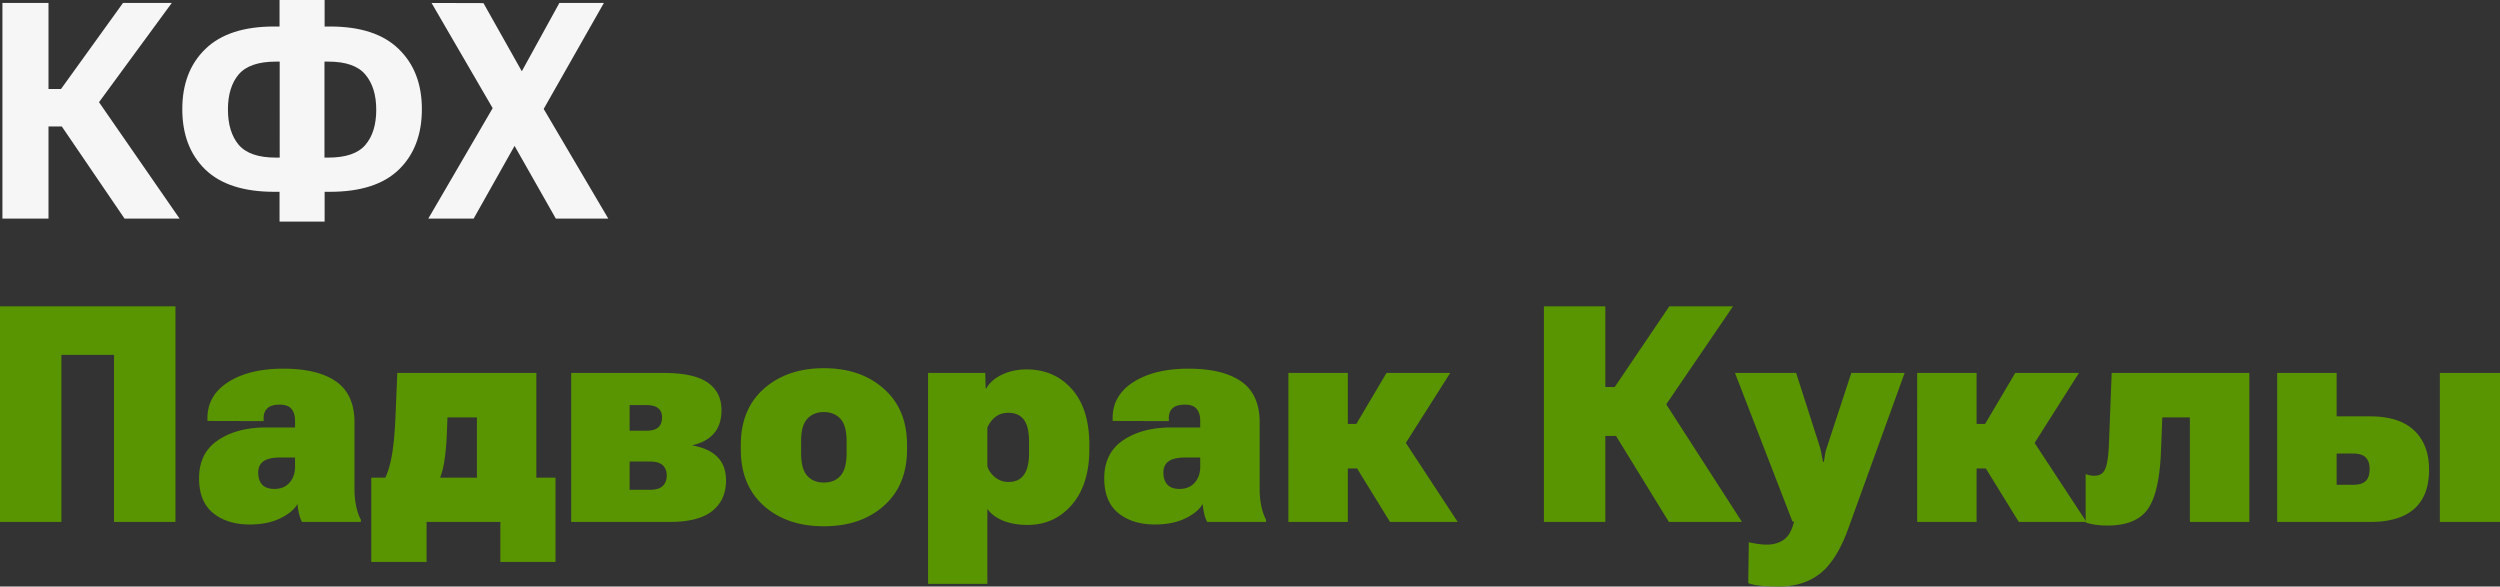
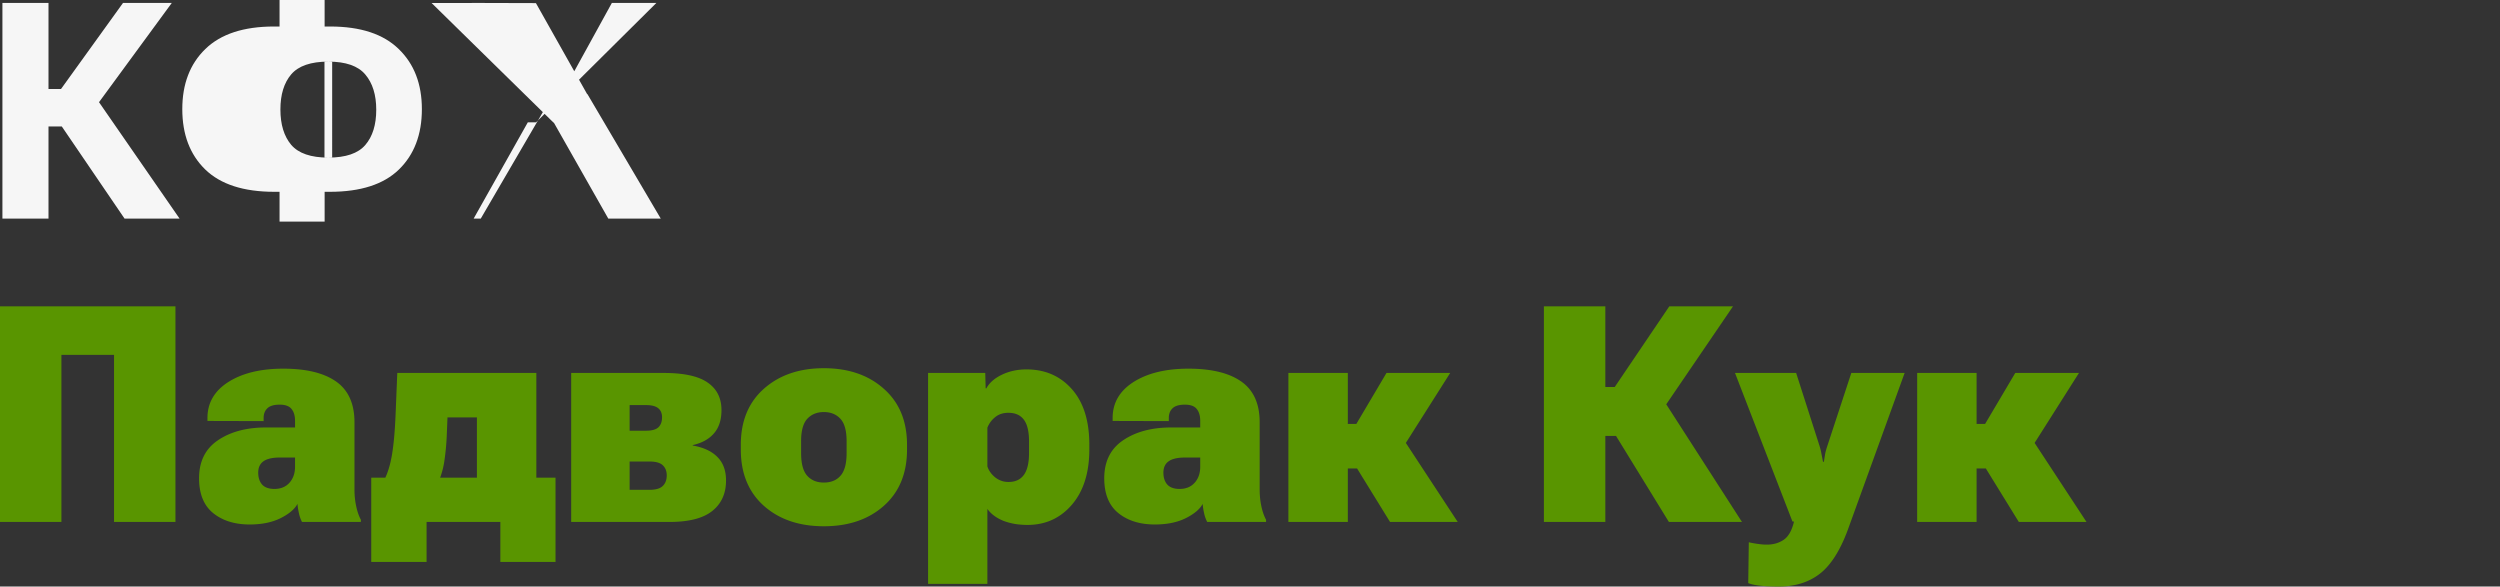
<svg xmlns="http://www.w3.org/2000/svg" width="260" height="61" fill="none">
  <rect width="100%" height="100%" fill="#333333" stroke="none" />
-   <path d="M12.954 22.736 5.915 12.4l3.786-2.634 8.976 12.97h-5.723ZM2.794 9.258h3.55l6.447-8.95h5.073l-9.42 12.847h-5.65V9.258ZM.252 22.736V.308h4.792v22.428H.25ZM33.76 0v2.757h.577c3.155 0 5.531.78 7.128 2.342 1.607 1.55 2.41 3.635 2.41 6.254 0 2.639-.798 4.734-2.395 6.285-1.587 1.54-3.978 2.31-7.172 2.31h-.547v3.096h-4.688v-3.096h-.547c-3.194 0-5.59-.775-7.187-2.326-1.587-1.55-2.381-3.64-2.381-6.27 0-2.618.799-4.703 2.396-6.253 1.607-1.561 3.987-2.342 7.142-2.342h.577V0h4.688Zm.385 6.408h-.4v9.982h.4c1.814 0 3.096-.437 3.845-1.31.76-.883 1.139-2.105 1.139-3.666 0-1.55-.38-2.772-1.139-3.666-.75-.893-2.03-1.34-3.845-1.34Zm-5.457 0c-1.813 0-3.1.442-3.86 1.325-.748.883-1.123 2.1-1.123 3.65 0 1.562.375 2.789 1.124 3.682.759.883 2.046 1.325 3.86 1.325h.399V6.408h-.4Zm15.853 16.328 7.542-12.939h.872l5.22-9.489h4.629L55.75 12.724h-.858l-5.634 10.012h-4.717Zm.34-22.428 5.398.015 5.323 9.459h.03l7.63 12.954h-5.456l-5.664-9.982h-.03L44.882.309Z" fill="#F6F6F6" />
+   <path d="M12.954 22.736 5.915 12.4l3.786-2.634 8.976 12.97h-5.723ZM2.794 9.258h3.55l6.447-8.95h5.073l-9.42 12.847h-5.65V9.258ZM.252 22.736V.308h4.792v22.428H.25ZM33.76 0v2.757h.577c3.155 0 5.531.78 7.128 2.342 1.607 1.55 2.41 3.635 2.41 6.254 0 2.639-.798 4.734-2.395 6.285-1.587 1.54-3.978 2.31-7.172 2.31h-.547v3.096h-4.688v-3.096h-.547c-3.194 0-5.59-.775-7.187-2.326-1.587-1.55-2.381-3.64-2.381-6.27 0-2.618.799-4.703 2.396-6.253 1.607-1.561 3.987-2.342 7.142-2.342h.577V0h4.688Zm.385 6.408h-.4v9.982h.4c1.814 0 3.096-.437 3.845-1.31.76-.883 1.139-2.105 1.139-3.666 0-1.55-.38-2.772-1.139-3.666-.75-.893-2.03-1.34-3.845-1.34Zc-1.813 0-3.1.442-3.86 1.325-.748.883-1.123 2.1-1.123 3.65 0 1.562.375 2.789 1.124 3.682.759.883 2.046 1.325 3.86 1.325h.399V6.408h-.4Zm15.853 16.328 7.542-12.939h.872l5.22-9.489h4.629L55.75 12.724h-.858l-5.634 10.012h-4.717Zm.34-22.428 5.398.015 5.323 9.459h.03l7.63 12.954h-5.456l-5.664-9.982h-.03L44.882.309Z" fill="#F6F6F6" />
  <path d="M0 54.284V31.856h18.248v22.428H11.86V36.908H6.388v17.376H0Zm20.703-4.544c0-1.746.65-3.06 1.952-3.944 1.311-.893 2.982-1.34 5.013-1.34h3.017v-.693c0-.514-.118-.92-.355-1.217-.237-.308-.65-.462-1.242-.462-.602 0-1.03.128-1.287.385-.256.246-.384.58-.384 1.001v.324l-5.841-.016v-.308c0-1.571.724-2.819 2.173-3.743 1.46-.924 3.362-1.386 5.708-1.386 2.396 0 4.23.446 5.502 1.34 1.271.893 1.907 2.305 1.907 4.236v6.993c0 .606.06 1.187.178 1.741.118.555.28 1.022.488 1.402v.23h-6.123a3.448 3.448 0 0 1-.31-.862 7.268 7.268 0 0 1-.163-1.017c-.286.545-.867 1.038-1.745 1.48-.877.44-1.952.662-3.223.662-1.558 0-2.825-.396-3.801-1.186-.976-.791-1.464-1.998-1.464-3.62Zm6.152-.586c0 .514.133.924.399 1.233.276.308.705.462 1.287.462.66 0 1.183-.216 1.567-.647.384-.431.577-.986.577-1.664v-.955h-1.568c-.788 0-1.365.134-1.73.4-.355.257-.532.648-.532 1.171Zm25.183 9.289v-4.16h-7.674v4.16H38.61v-8.765h19.165v8.765h-5.738Zm-5.5-15.034-.075 1.894a25.574 25.574 0 0 1-.251 2.65 8.56 8.56 0 0 1-.532 1.971h-5.723c.364-.708.636-1.596.813-2.664.178-1.068.3-2.444.37-4.129l.177-4.344H55.78v15.497h-6.181V43.409h-3.062Zm12.865 10.875V38.787h9.612c2.11 0 3.638.334 4.584 1.002.956.657 1.435 1.612 1.435 2.865 0 1.016-.262 1.823-.784 2.418-.513.596-1.247 1.002-2.204 1.217v.046c1.124.196 1.982.596 2.573 1.202.592.596.888 1.407.888 2.434 0 1.355-.478 2.413-1.435 3.173-.946.76-2.435 1.14-4.466 1.14H59.403Zm6.078-9.49h1.715c.582 0 1-.112 1.257-.338.266-.236.4-.59.4-1.063 0-.41-.134-.724-.4-.94-.266-.215-.685-.323-1.257-.323h-1.715v2.665Zm0 6.147h2.085c.62 0 1.07-.128 1.345-.385.286-.267.43-.637.43-1.109 0-.452-.139-.806-.415-1.063-.276-.257-.73-.385-1.36-.385H65.48v2.942Zm11.564-4.19v-.493c0-2.464.798-4.405 2.395-5.822 1.607-1.428 3.687-2.142 6.24-2.142 2.564 0 4.644.714 6.241 2.142 1.607 1.417 2.41 3.358 2.41 5.822v.493c0 2.475-.803 4.426-2.41 5.854-1.597 1.417-3.677 2.126-6.24 2.126s-4.644-.709-6.24-2.126c-1.598-1.428-2.396-3.379-2.396-5.854Zm6.27-.862v1.232c0 1.099.212 1.884.636 2.357.424.472 1 .708 1.73.708.74 0 1.316-.236 1.73-.708.424-.473.636-1.258.636-2.357v-1.232c0-1.1-.217-1.88-.65-2.342-.435-.462-1.006-.693-1.716-.693s-1.282.231-1.716.693c-.433.462-.65 1.243-.65 2.342ZM96.52 60.723V38.787h5.945l.044 1.602h.074c.306-.575.843-1.047 1.612-1.417.769-.37 1.622-.554 2.559-.554 1.932 0 3.504.683 4.717 2.048 1.212 1.366 1.819 3.292 1.819 5.777v.493c0 2.434-.607 4.354-1.819 5.761-1.203 1.397-2.741 2.095-4.614 2.095-.937 0-1.775-.144-2.514-.431-.729-.298-1.282-.709-1.656-1.233v7.795H96.52Zm6.167-12.216c.148.442.419.822.813 1.14.404.319.868.478 1.39.478.7 0 1.228-.242 1.583-.724.364-.493.547-1.253.547-2.28v-1.202c0-1.047-.183-1.807-.547-2.28-.355-.472-.888-.708-1.598-.708-.562 0-1.025.154-1.39.462a2.614 2.614 0 0 0-.798 1.094v4.02Zm12.155 1.233c0-1.746.651-3.06 1.952-3.944 1.312-.893 2.983-1.34 5.014-1.34h3.016v-.693c0-.514-.118-.92-.355-1.217-.236-.308-.65-.462-1.242-.462-.601 0-1.03.128-1.286.385-.257.246-.385.58-.385 1.001v.324l-5.841-.016v-.308c0-1.571.725-2.819 2.174-3.743 1.459-.924 3.362-1.386 5.708-1.386 2.395 0 4.229.446 5.501 1.34 1.272.893 1.908 2.305 1.908 4.236v6.993c0 .606.059 1.187.177 1.741.118.555.281 1.022.488 1.402v.23h-6.122a3.464 3.464 0 0 1-.311-.862 7.164 7.164 0 0 1-.162-1.017c-.286.545-.868 1.038-1.745 1.48-.878.44-1.952.662-3.224.662-1.558 0-2.825-.396-3.801-1.186-.976-.791-1.464-1.998-1.464-3.62Zm6.152-.586c0 .514.133.924.399 1.233.277.308.705.462 1.287.462.661 0 1.183-.216 1.568-.647.384-.431.576-.986.576-1.664v-.955h-1.567c-.789 0-1.366.134-1.73.4-.355.257-.533.648-.533 1.171Zm23.572 5.13-4.141-6.716 4.333-3.713 6.847 10.429h-7.039Zm-7.438-10.198h3.933l3.135-5.299h6.625l-6.299 9.936h-7.394v-4.637Zm3.046-5.299v15.497h-6.181V38.787h6.181Zm33.391 15.497-5.945-9.674 4.999-3.604 8.547 13.278h-7.601Zm-9.568-14.033h3.934l5.678-8.395h6.625l-9.183 13.478h-7.054v-5.083Zm-3.431 14.033V31.856h6.389v22.428h-6.389Zm21.251 6.362.059-4.252c.296.072.606.129.931.17.336.051.651.077.947.077.68 0 1.267-.17 1.76-.509.493-.339.847-.97 1.064-1.894h-.162l-5.975-15.45h6.359l2.425 7.563c.099.318.168.6.207.847.05.246.104.524.163.832h.089l.133-.832c.049-.246.128-.529.236-.847l2.485-7.564h5.545l-5.915 16.329c-.798 2.156-1.769 3.676-2.913 4.56-1.144.882-2.563 1.324-4.259 1.324-.67 0-1.282-.026-1.834-.077-.542-.051-.99-.144-1.345-.277Zm28.141-6.362-4.141-6.716 4.333-3.713 6.847 10.429h-7.039Zm-7.438-10.198h3.933l3.135-5.299h6.625l-6.299 9.936h-7.394v-4.637Zm3.046-5.299v15.497h-6.181V38.787h6.181Z" fill="#599500" />
-   <path d="m224.879 43.409-.133 3.435c-.109 2.926-.567 4.96-1.376 6.1-.808 1.14-2.198 1.71-4.17 1.71-.502 0-.951-.031-1.345-.093a4.648 4.648 0 0 1-.947-.231v-5.022a3.9 3.9 0 0 0 .429.124c.138.03.296.046.473.046.562 0 .942-.242 1.139-.724.207-.483.335-1.36.384-2.634l.281-7.333h14.315v15.497h-6.181V43.409h-2.869Zm18.13-4.622v4.514h3.46c2.041 0 3.574.488 4.599 1.463 1.035.976 1.553 2.336 1.553 4.082 0 1.818-.518 3.179-1.553 4.082-1.025.904-2.558 1.356-4.599 1.356h-9.642V38.787h6.182Zm1.73 8.38h-1.73v3.25h1.73c.591 0 1.02-.128 1.286-.385.277-.256.415-.677.415-1.263 0-.523-.134-.919-.4-1.186-.266-.277-.7-.416-1.301-.416Zm9.006 7.117V38.787H260v15.497h-6.255Z" fill="#599500" />
</svg>